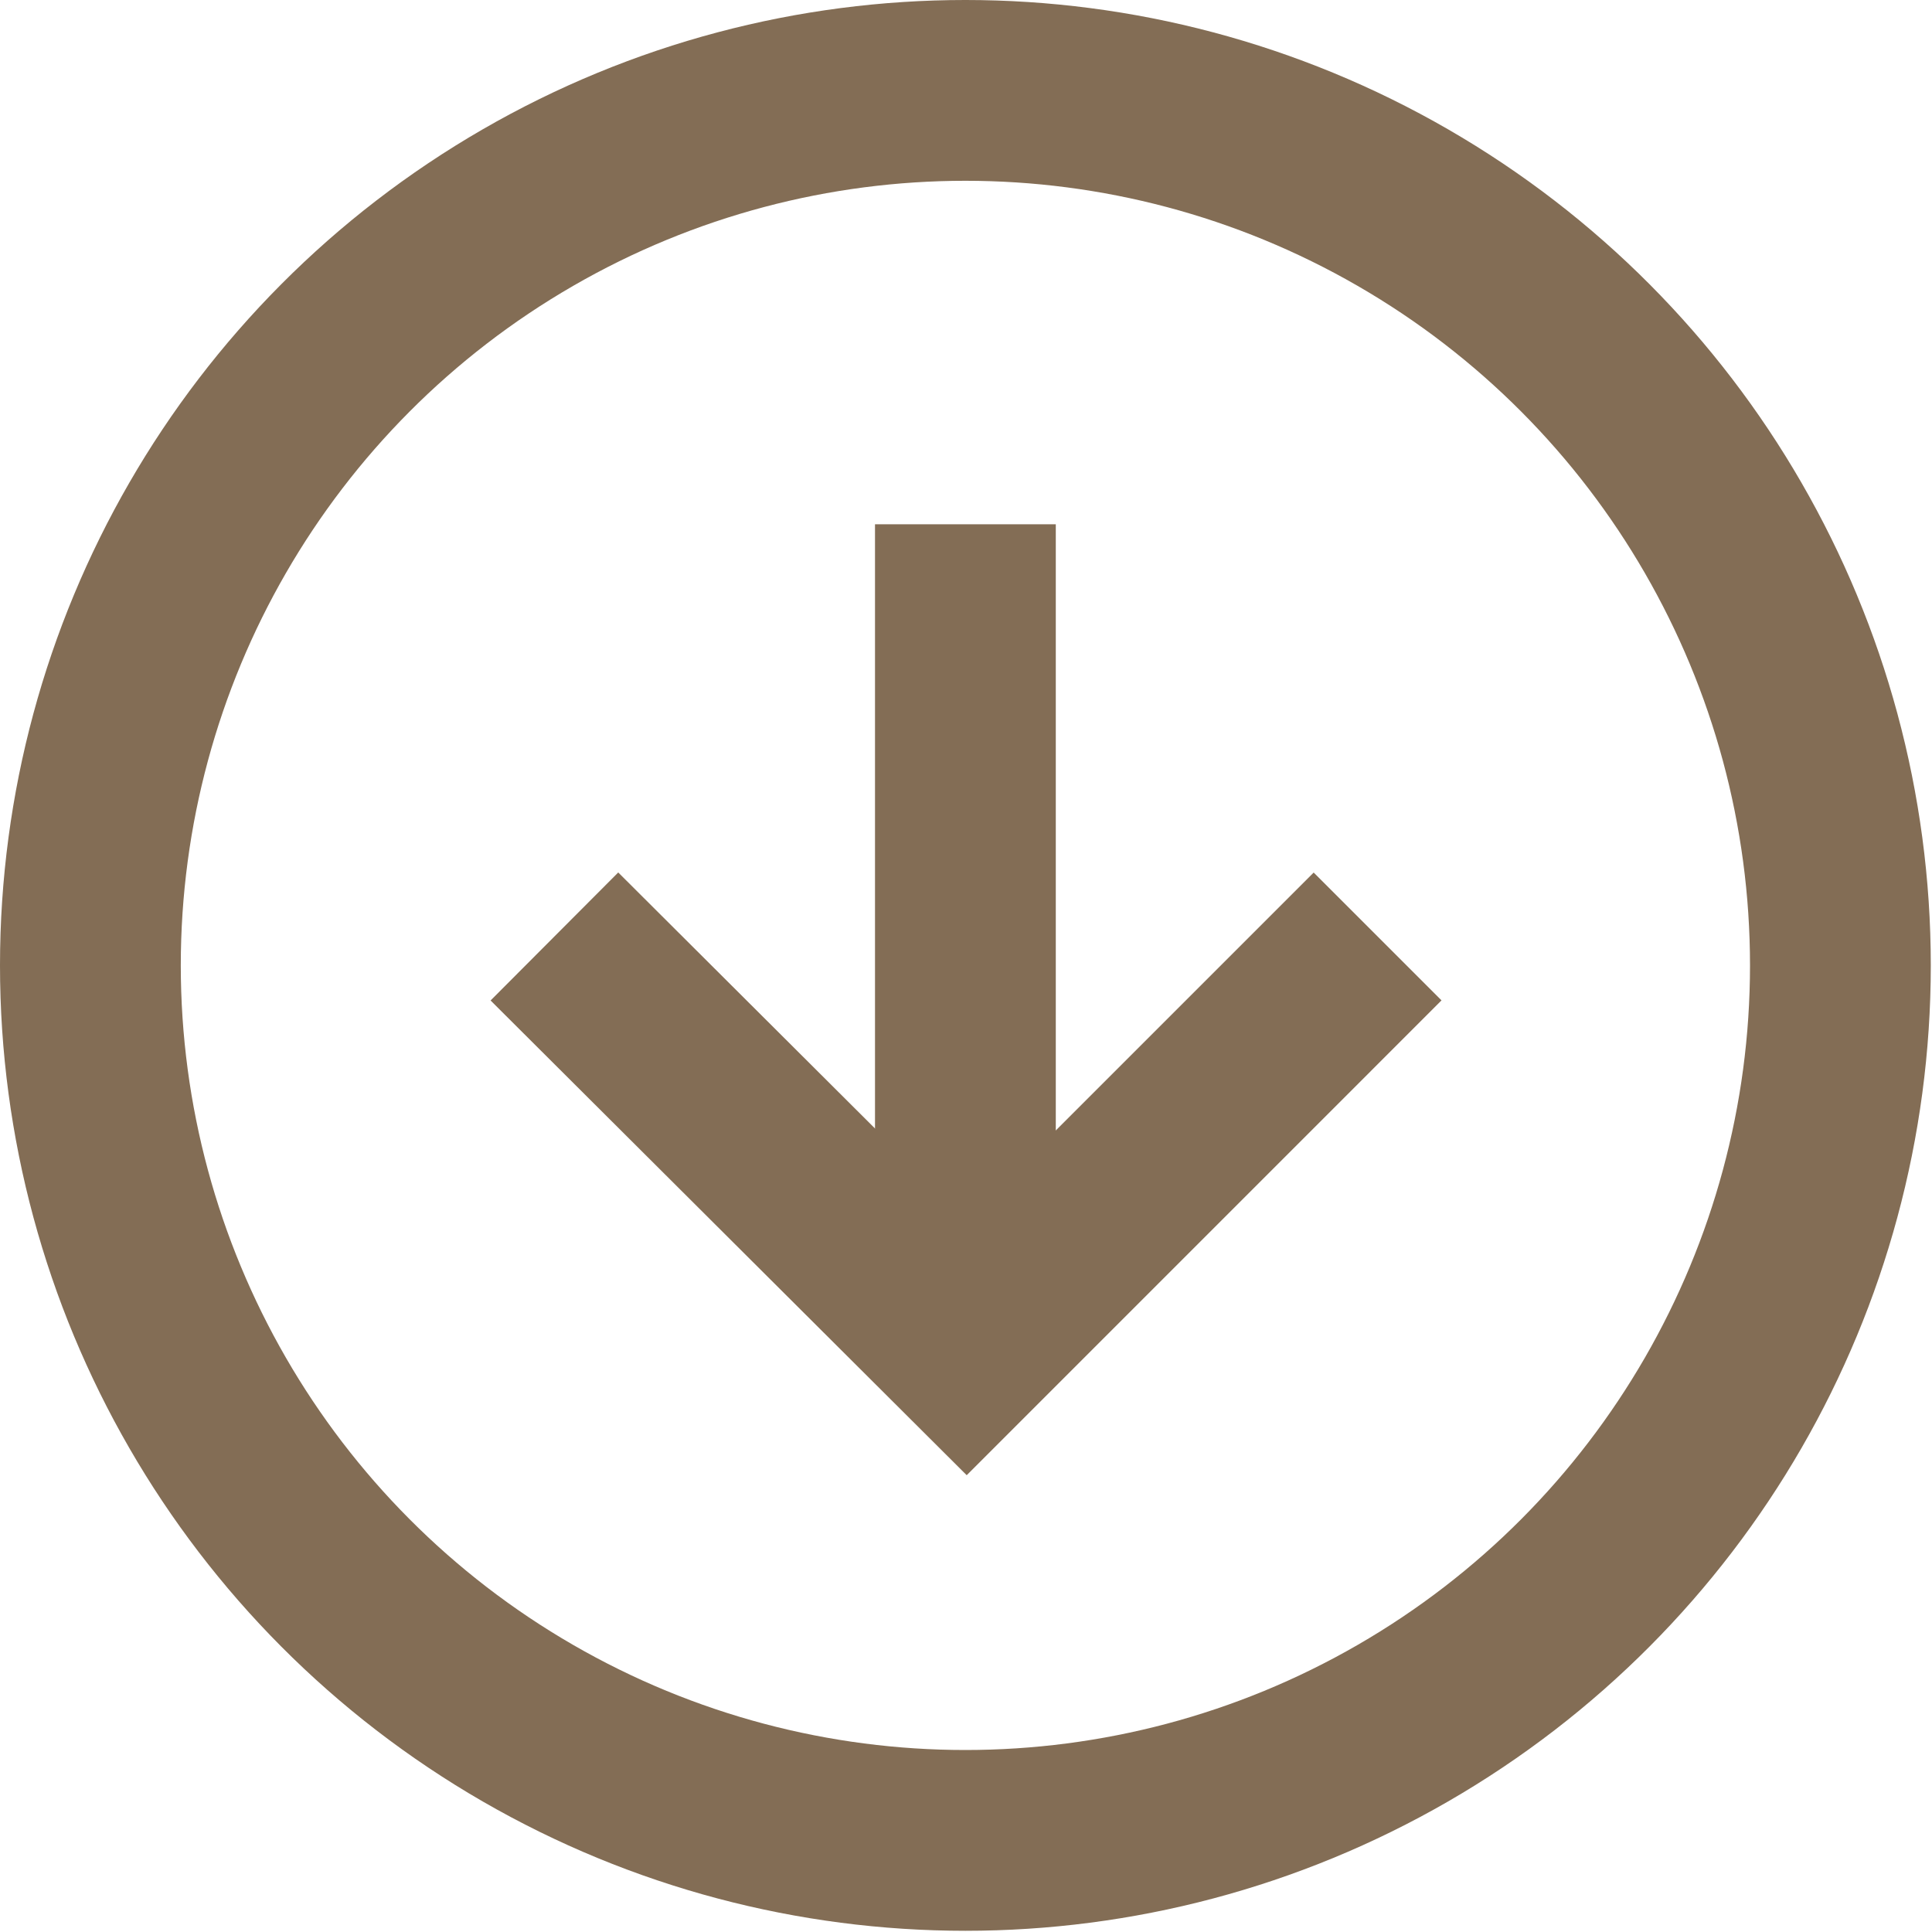
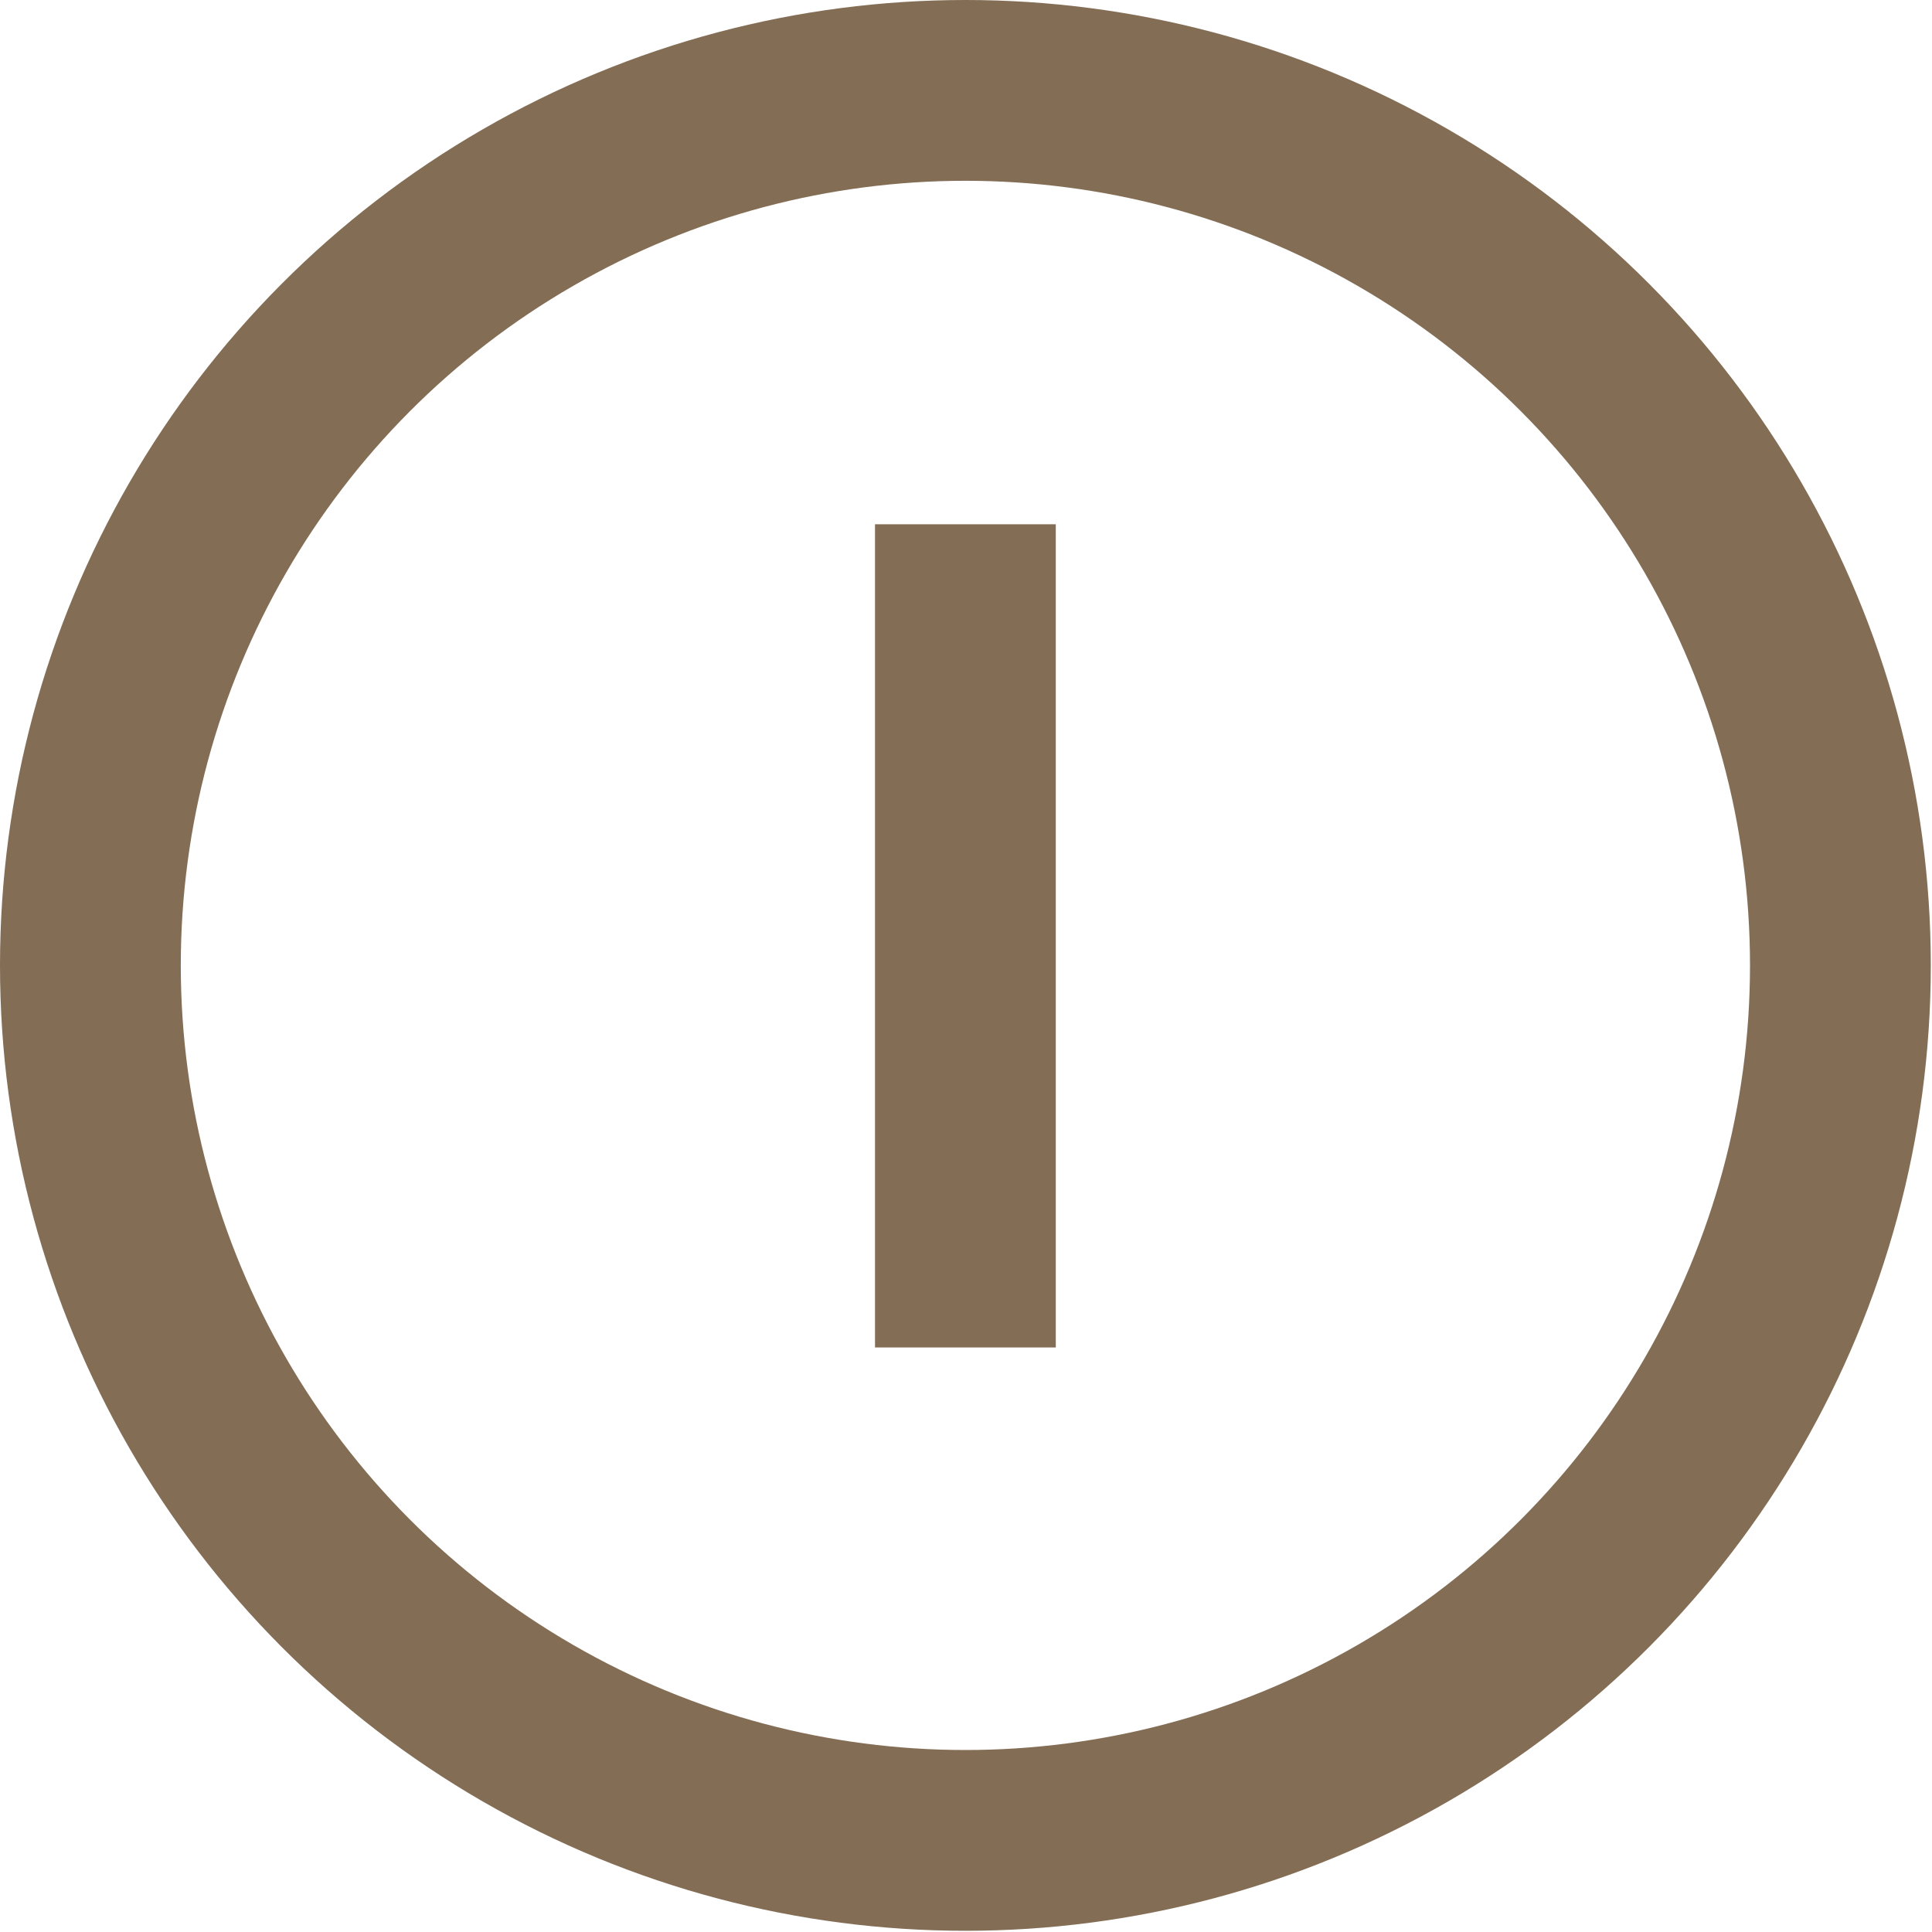
<svg xmlns="http://www.w3.org/2000/svg" viewBox="0 0 16.03 16.03">
  <defs>
    <style>.cls-1{fill:none;stroke:#836D55;stroke-miterlimit:10;stroke-width:1.5px;}</style>
  </defs>
  <g id="レイヤー_2" data-name="レイヤー 2">
    <g id="レイヤー_1-2" data-name="レイヤー 1">
      <circle class="cls-1" cx="8.01" cy="8.01" r="7.26" />
-       <polyline class="cls-1" points="11.43 7.77 8.02 11.18 4.6 7.77" />
      <line class="cls-1" x1="8.01" y1="11.18" x2="8.01" y2="4.35" />
    </g>
  </g>
</svg>